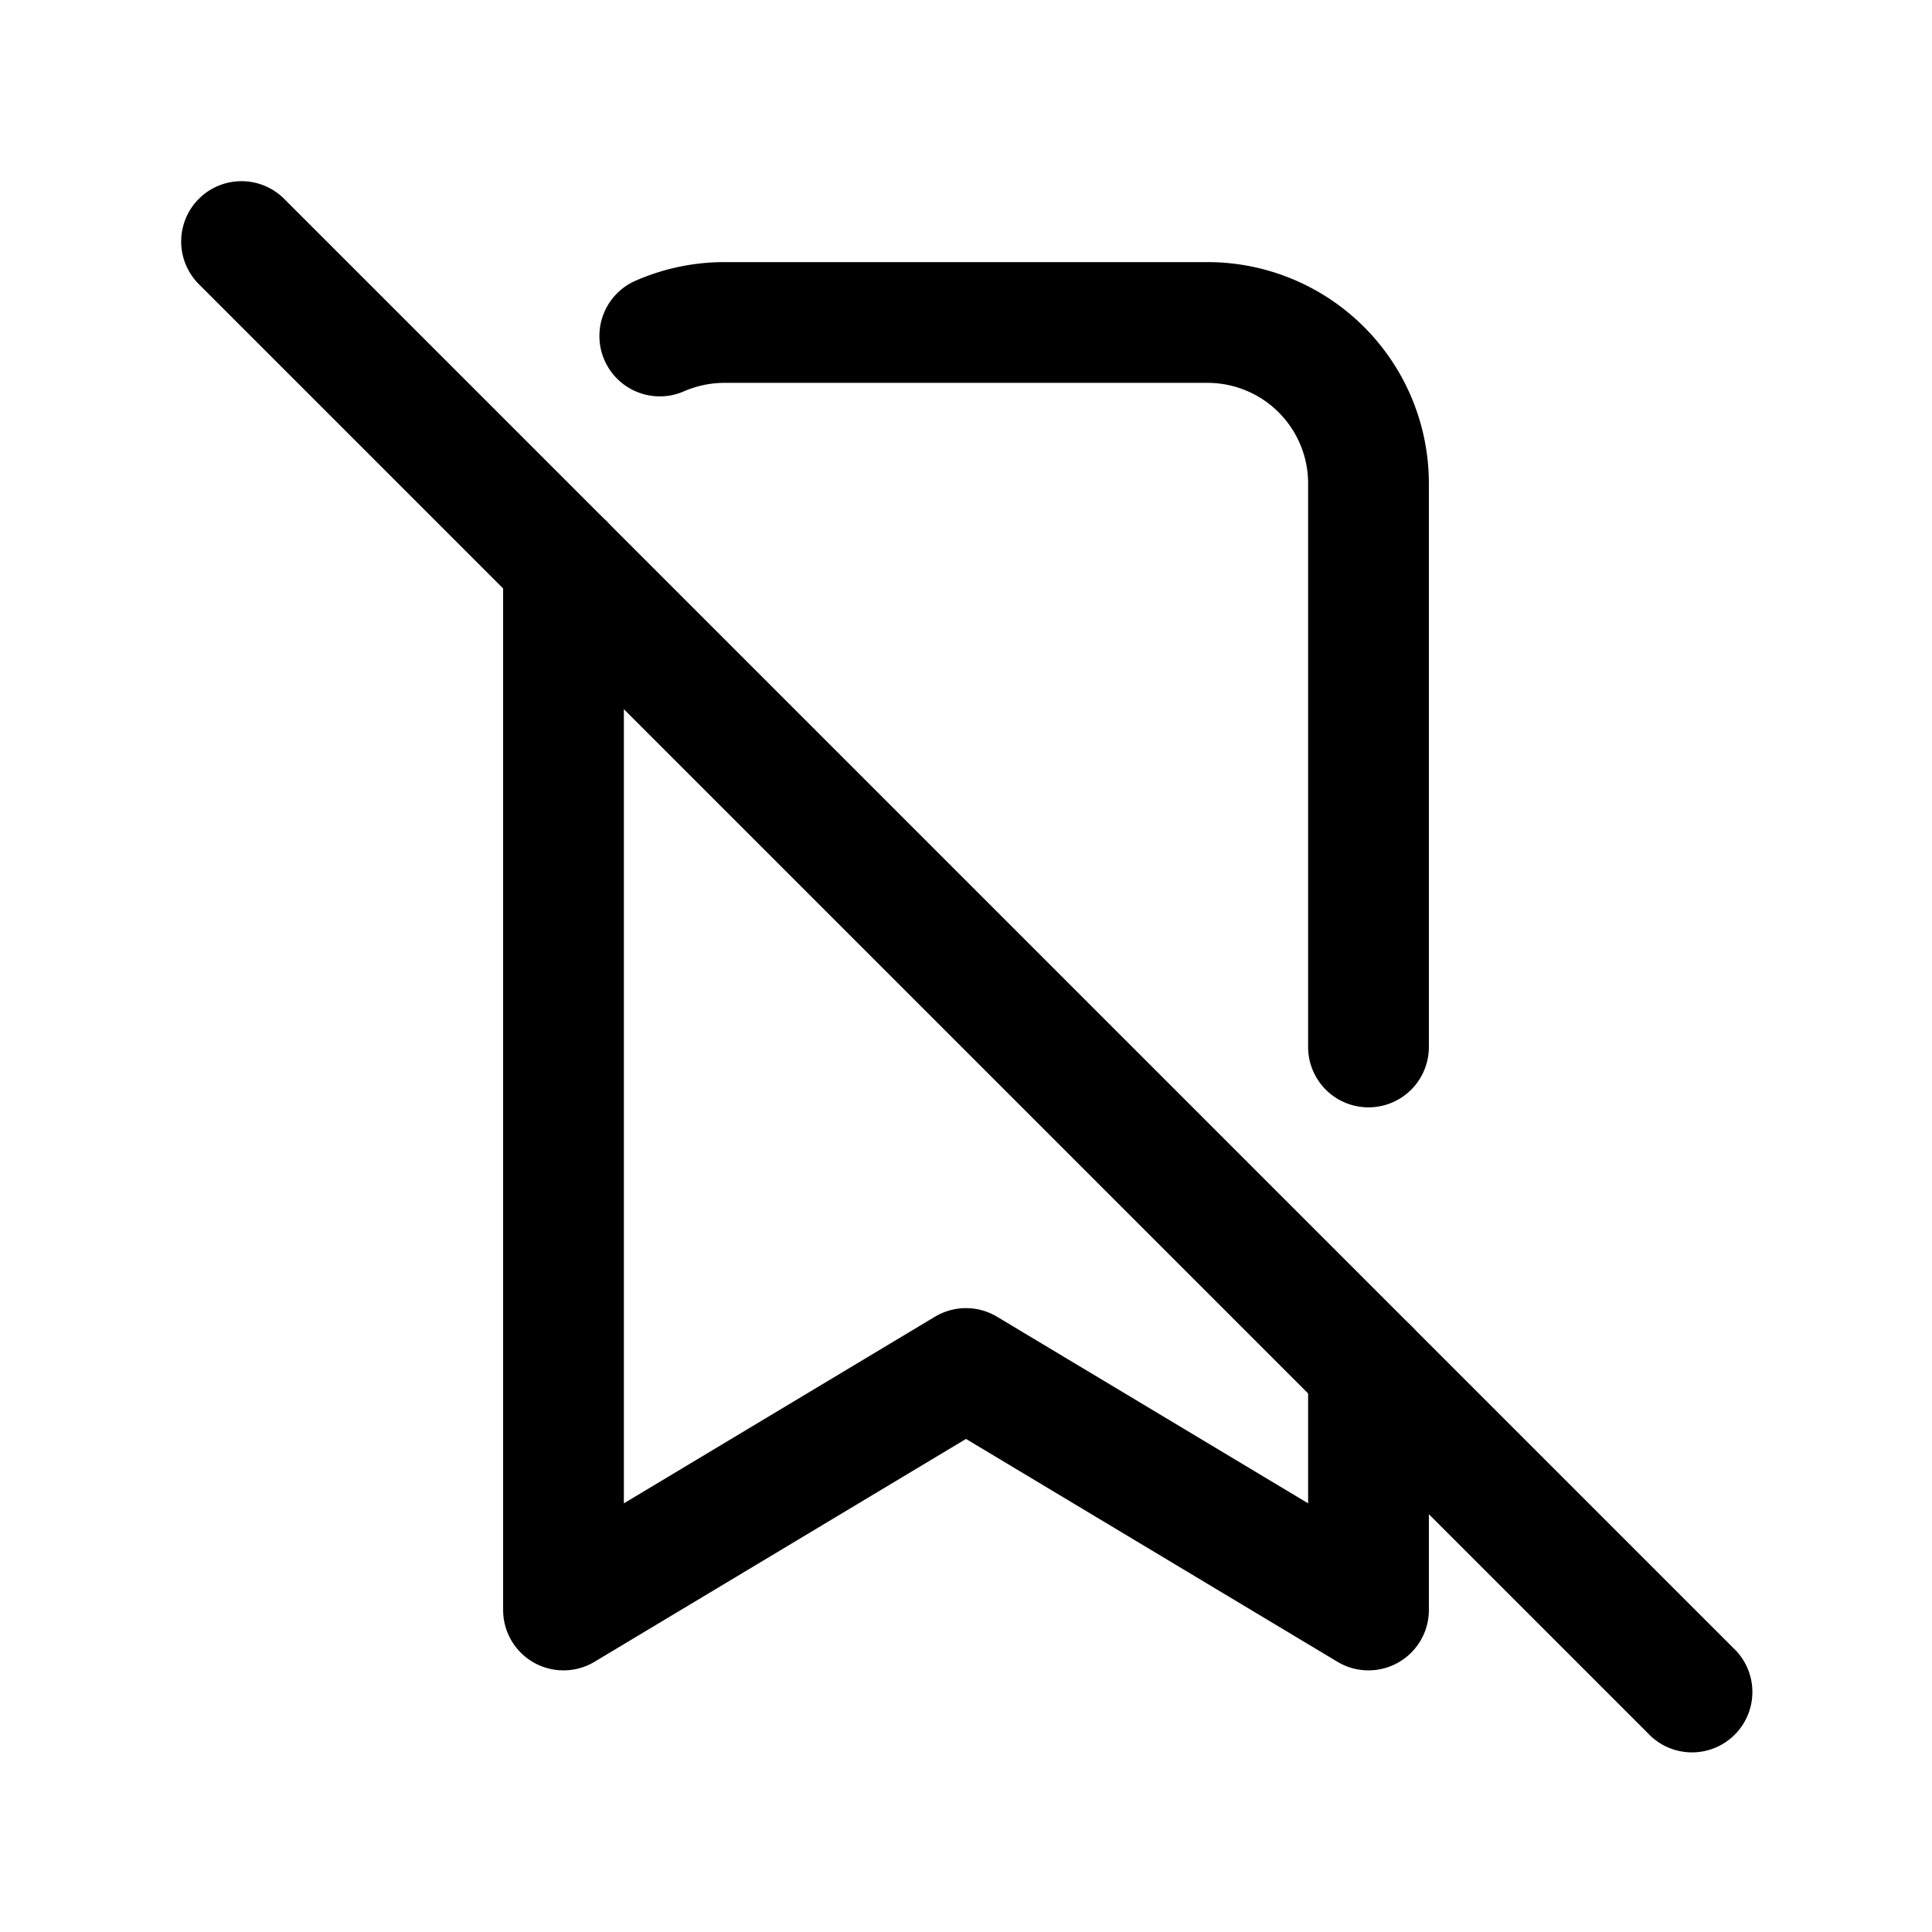
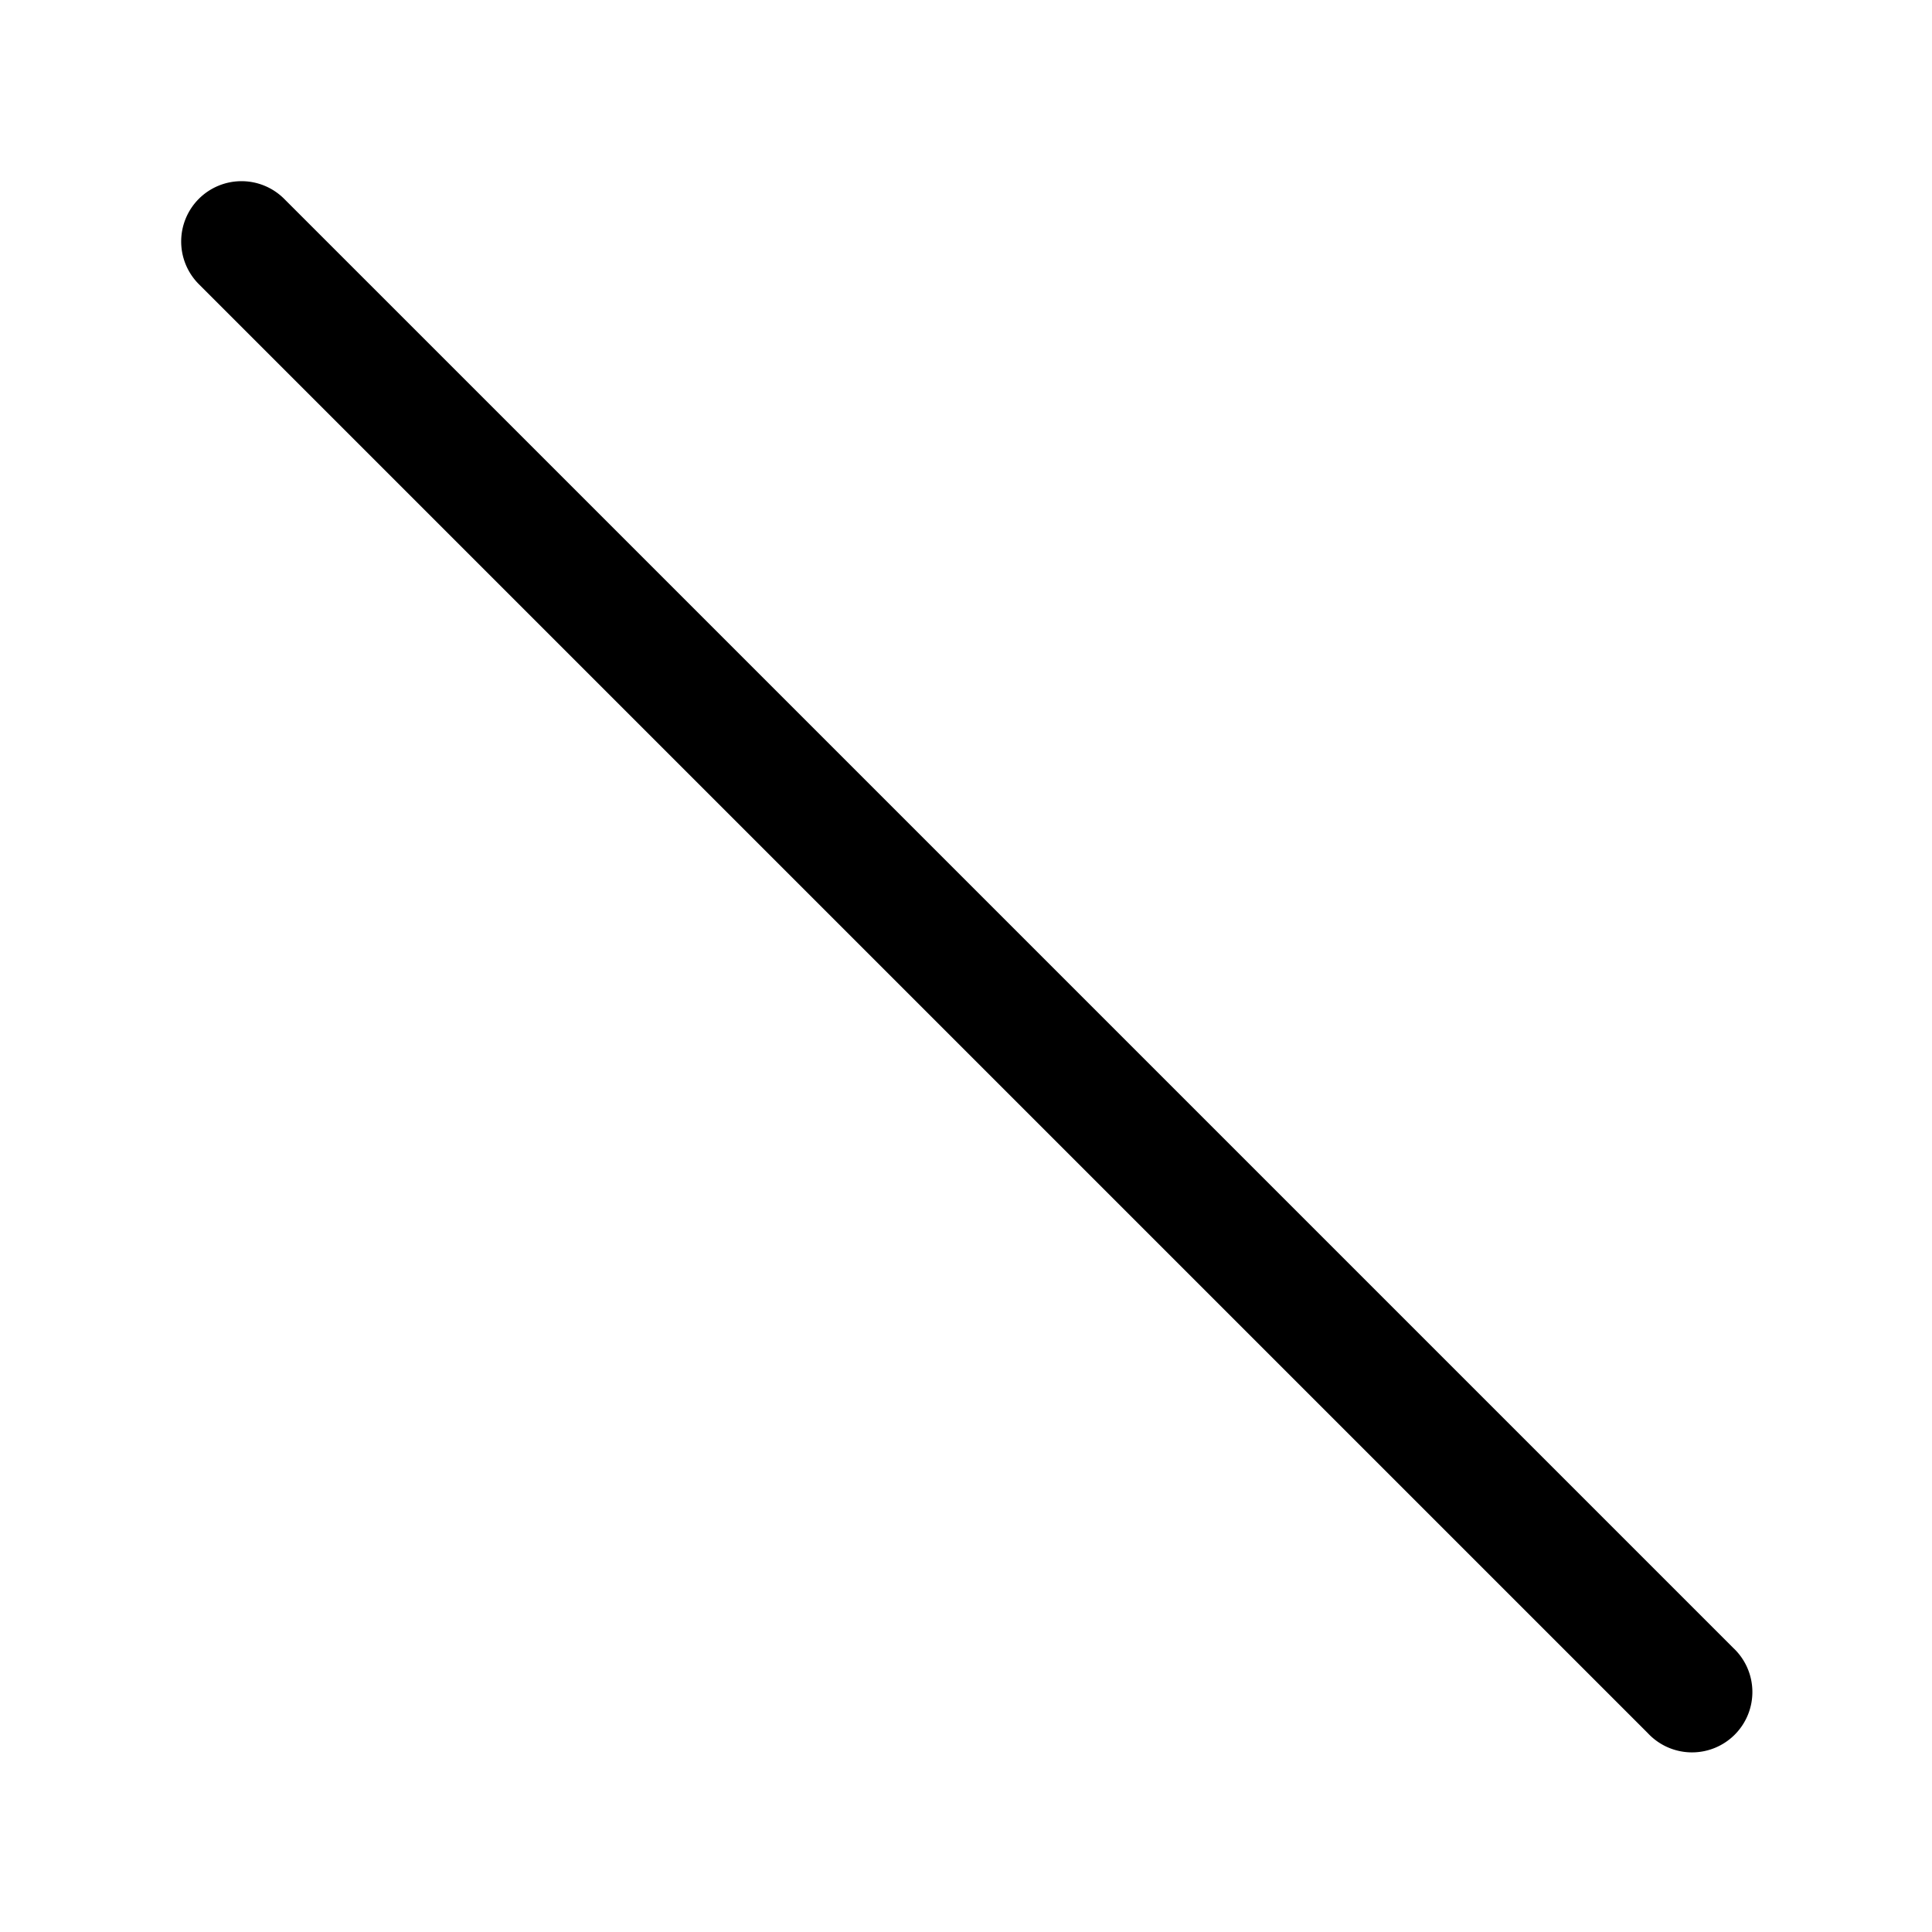
<svg xmlns="http://www.w3.org/2000/svg" fill="none" viewBox="0 0 24 24">
  <path fill="currentColor" fill-rule="evenodd" d="M2.47 2.47a.75.75 0 0 1 1.06 0l18 18a.75.75 0 1 1-1.06 1.06l-18-18a.75.75 0 0 1 0-1.06" clip-rule="evenodd" />
-   <path fill="currentColor" fill-rule="evenodd" d="M9 4.756c-.183 0-.357.04-.515.11a.75.75 0 0 1-.614-1.368A2.75 2.75 0 0 1 9 3.256h6a2.75 2.75 0 0 1 2.75 2.75v7a.75.75 0 0 1-1.5 0v-7A1.25 1.25 0 0 0 15 4.756zM7 6.25a.75.75 0 0 1 .75.75v11.675l3.864-2.318a.75.75 0 0 1 .772 0l3.864 2.318V17a.75.75 0 0 1 1.5 0v3a.75.75 0 0 1-1.136.643L12 17.875l-4.614 2.768A.75.75 0 0 1 6.25 20V7A.75.75 0 0 1 7 6.25" clip-rule="evenodd" />
</svg>